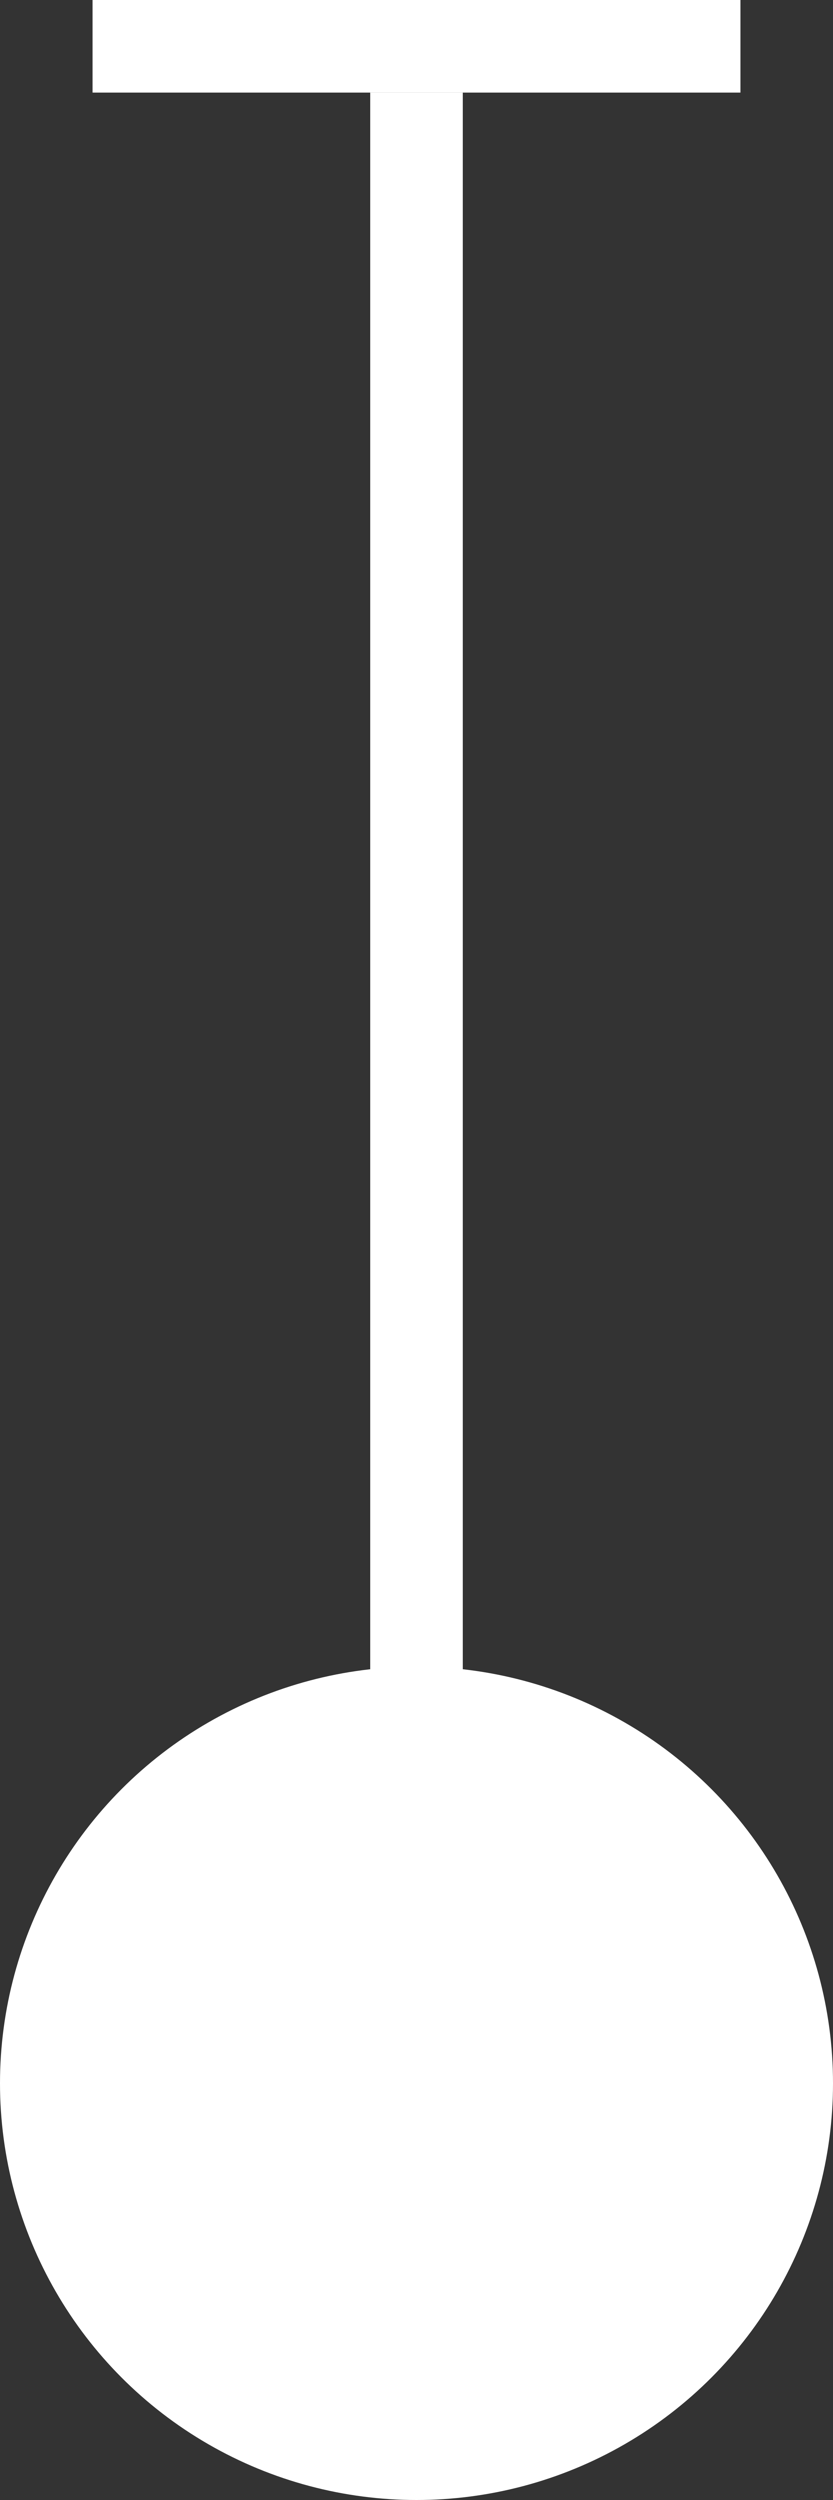
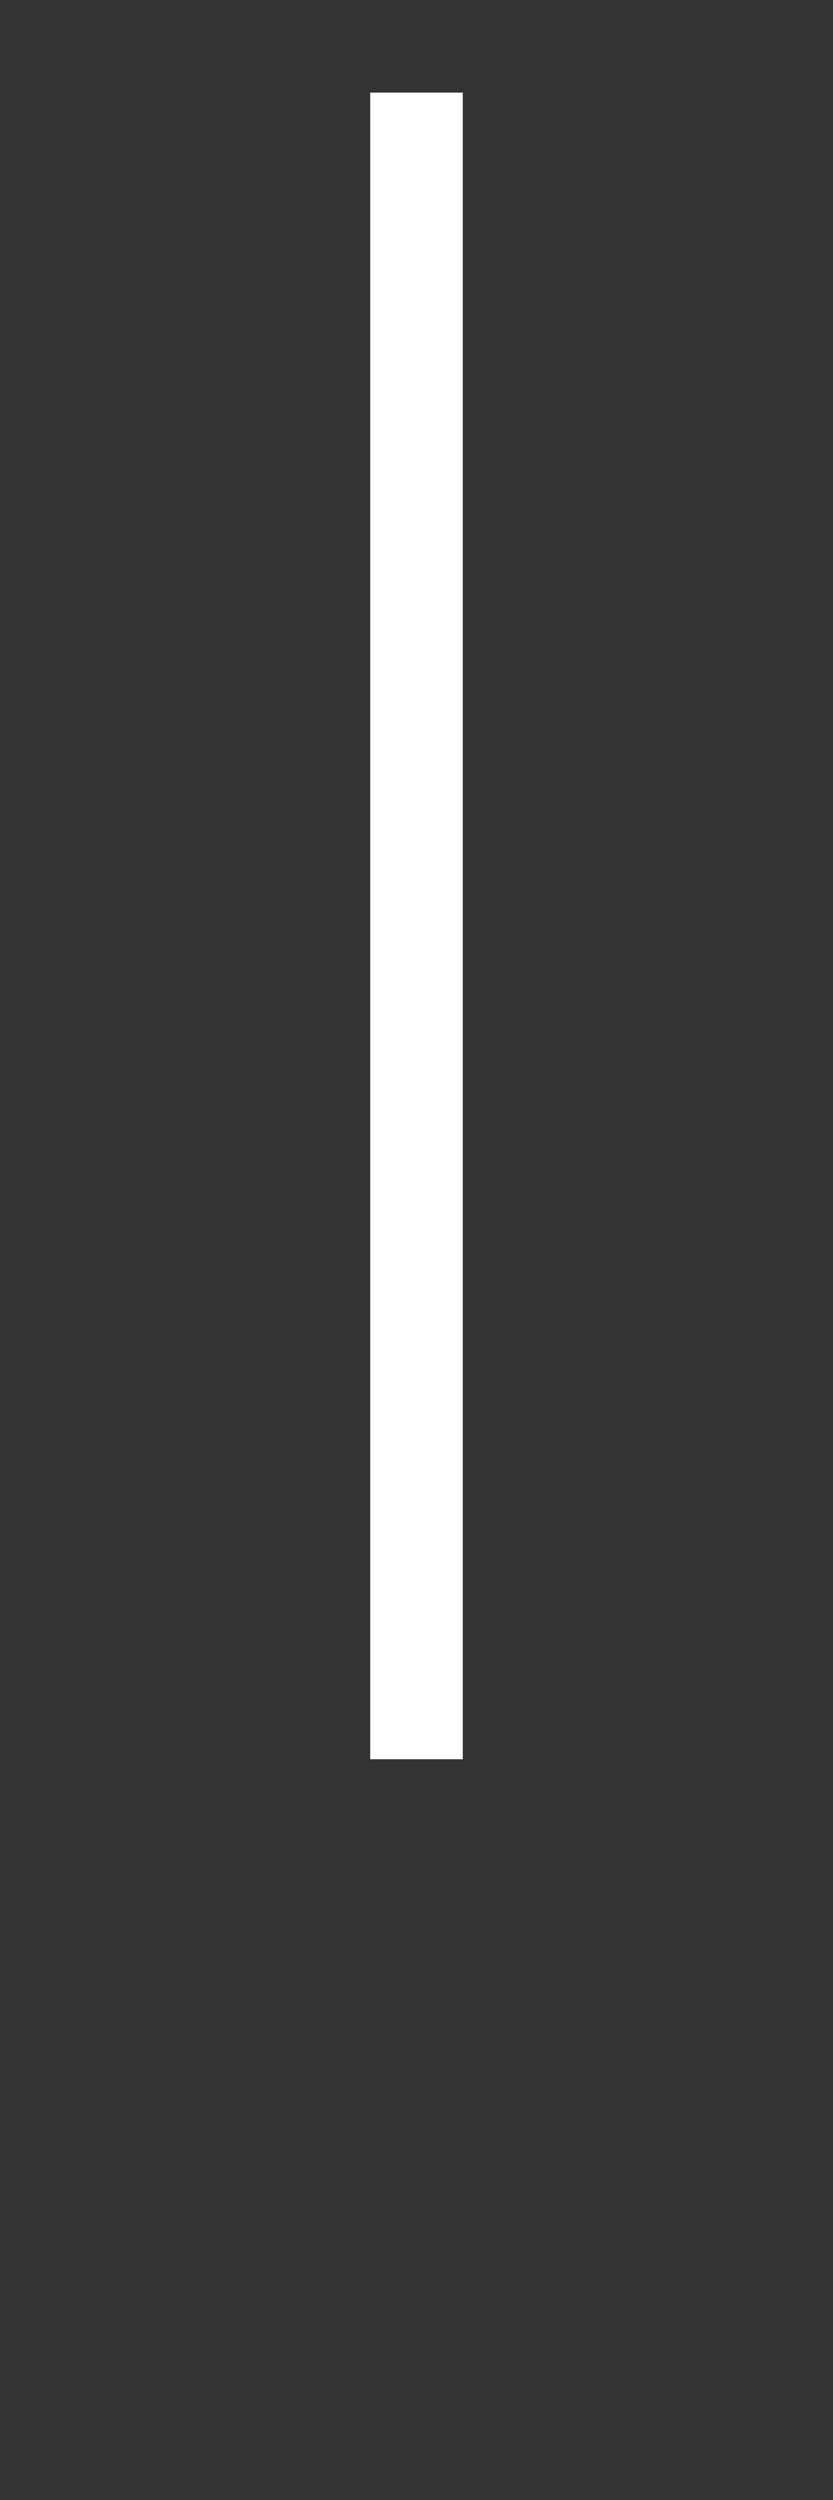
<svg xmlns="http://www.w3.org/2000/svg" width="9" height="27" viewBox="0 0 9 27" fill="none">
  <rect x="0" y="0" width="9" height="27" fill="#333333" stroke="none" />
-   <line x1="1" y1="0.5" x2="8" y2="0.5" stroke="white" />
  <line x1="4.5" y1="1" x2="4.5" y2="19" stroke="white" />
-   <circle cx="4.5" cy="22.5" r="4.5" fill="white" />
</svg>